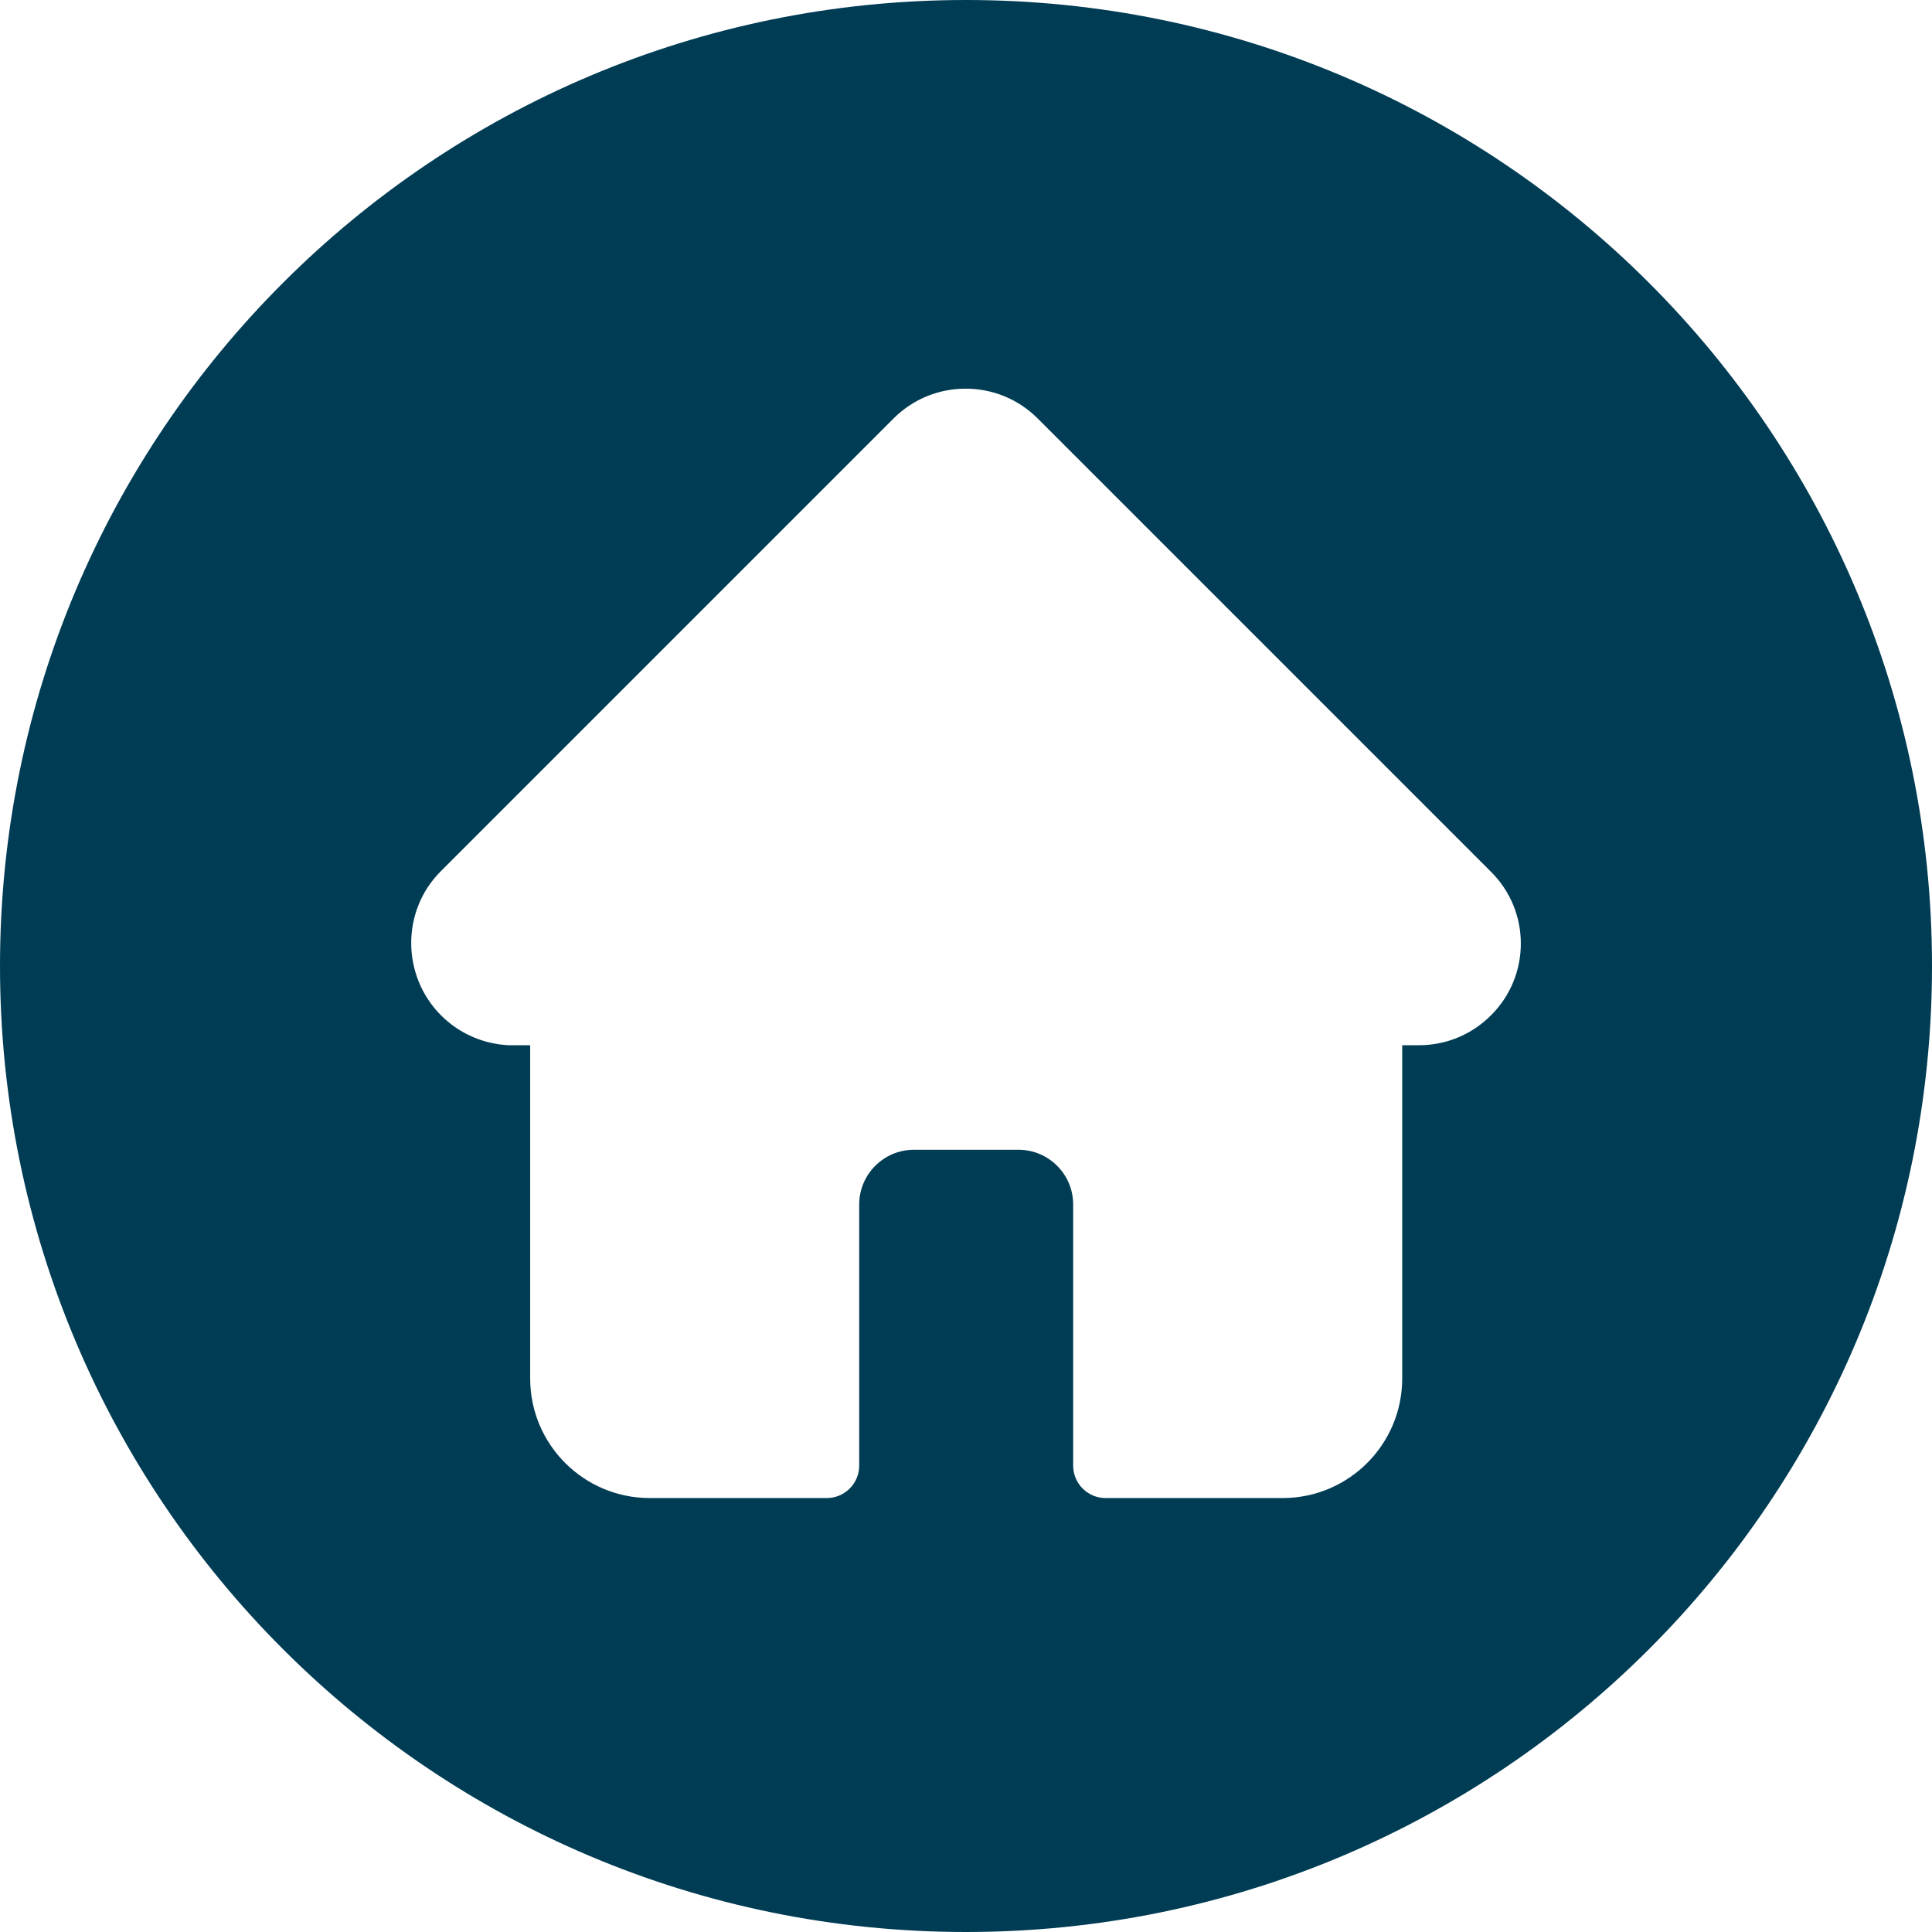
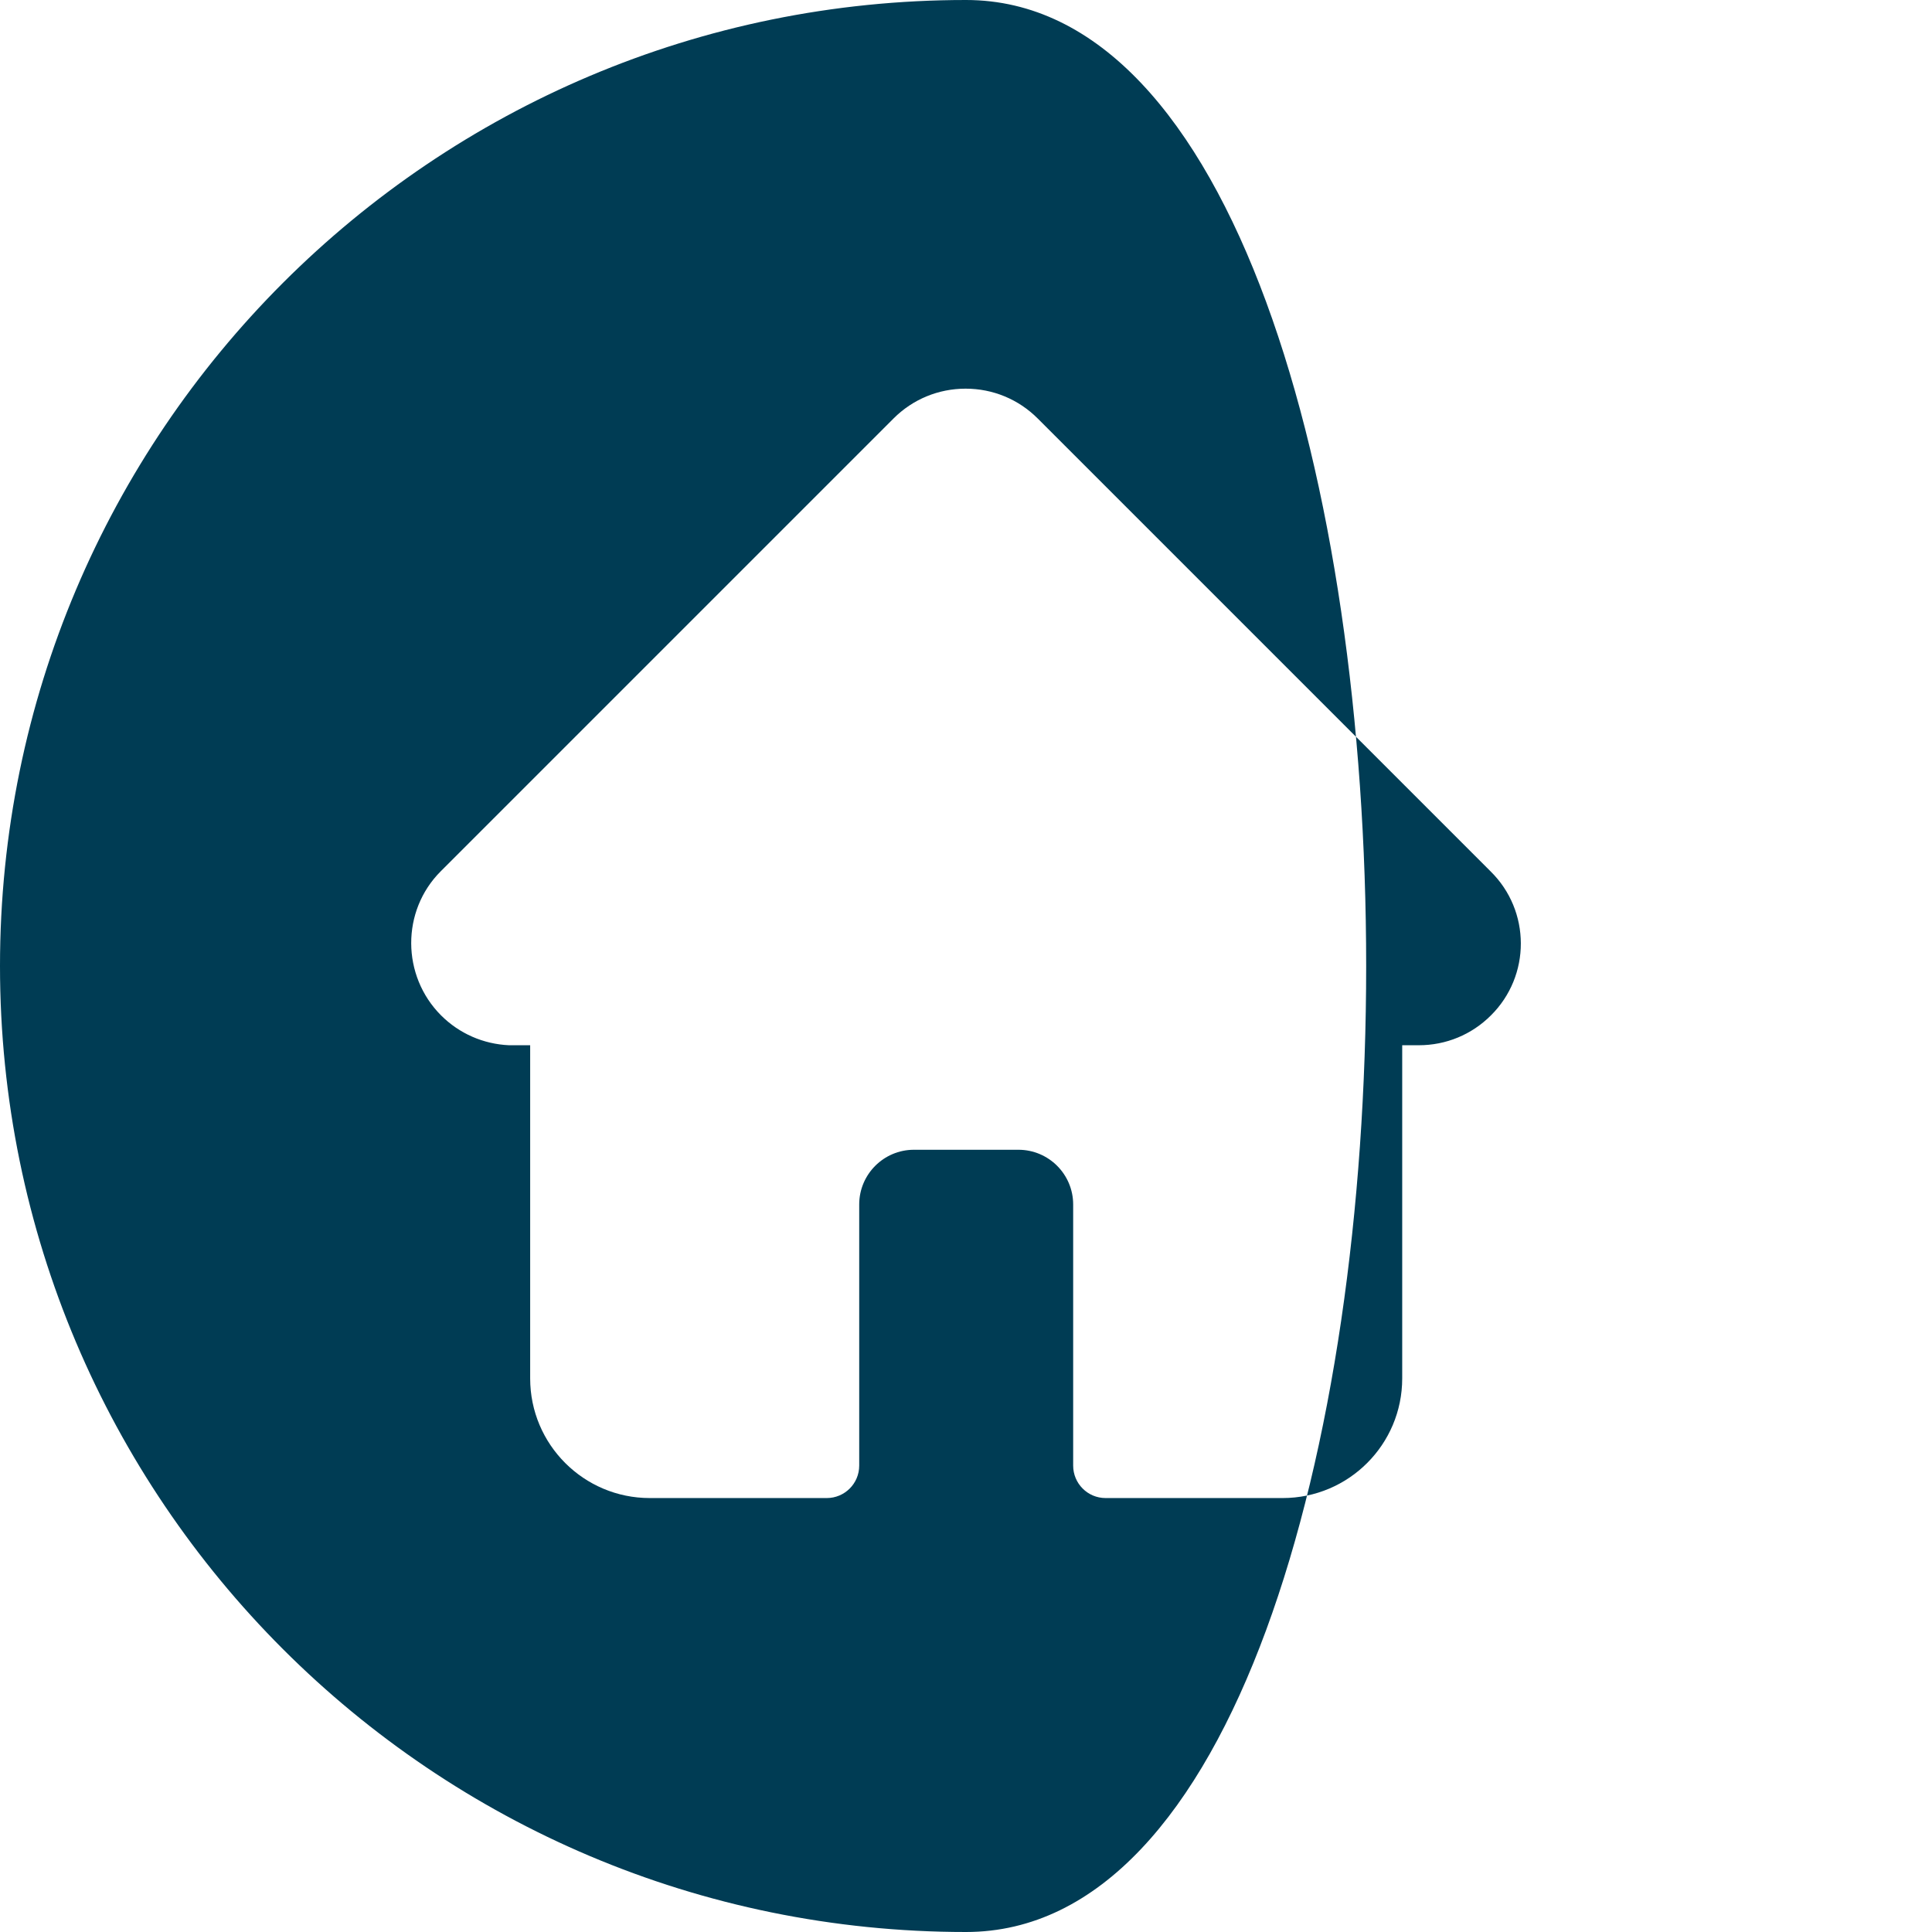
<svg xmlns="http://www.w3.org/2000/svg" version="1.1" id="Layer_1" x="0px" y="0px" viewBox="0 0 512 512" style="enable-background:new 0 0 512 512;" xml:space="preserve">
  <style type="text/css">
	.st0{fill:#003C54;}
</style>
-   <path class="st0" d="M256,0C114.6,0,0,114.6,0,256s114.6,256,256,256s256-114.6,256-256S397.4,0,256,0z M395.1,269.1  c-5.1,5.1-11.9,7.9-19.1,7.9h-4.4v88.3c0,17.5-14.2,31.7-31.7,31.7h-46.9c-4.8,0-8.6-3.9-8.6-8.6v-69.2c0-8-6.5-14.5-14.5-14.5  h-27.7c-8,0-14.5,6.5-14.5,14.5v69.2c0,4.8-3.9,8.6-8.6,8.6h-46.9c-17.5,0-31.7-14.2-31.7-31.7v-88.3h-4.8c-0.3,0-0.6,0-0.8,0  c-6.8-0.3-13.2-3.1-18-7.9c-10.5-10.5-10.6-27.7-0.1-38.2c0,0,0.1-0.1,0.1-0.1l119.9-119.9c5.1-5.1,11.9-7.9,19.1-7.9  s14,2.8,19.1,7.9l120,120c0,0,0,0,0,0C405.7,241.4,405.7,258.6,395.1,269.1z" />
+   <path class="st0" d="M256,0C114.6,0,0,114.6,0,256s114.6,256,256,256S397.4,0,256,0z M395.1,269.1  c-5.1,5.1-11.9,7.9-19.1,7.9h-4.4v88.3c0,17.5-14.2,31.7-31.7,31.7h-46.9c-4.8,0-8.6-3.9-8.6-8.6v-69.2c0-8-6.5-14.5-14.5-14.5  h-27.7c-8,0-14.5,6.5-14.5,14.5v69.2c0,4.8-3.9,8.6-8.6,8.6h-46.9c-17.5,0-31.7-14.2-31.7-31.7v-88.3h-4.8c-0.3,0-0.6,0-0.8,0  c-6.8-0.3-13.2-3.1-18-7.9c-10.5-10.5-10.6-27.7-0.1-38.2c0,0,0.1-0.1,0.1-0.1l119.9-119.9c5.1-5.1,11.9-7.9,19.1-7.9  s14,2.8,19.1,7.9l120,120c0,0,0,0,0,0C405.7,241.4,405.7,258.6,395.1,269.1z" />
</svg>